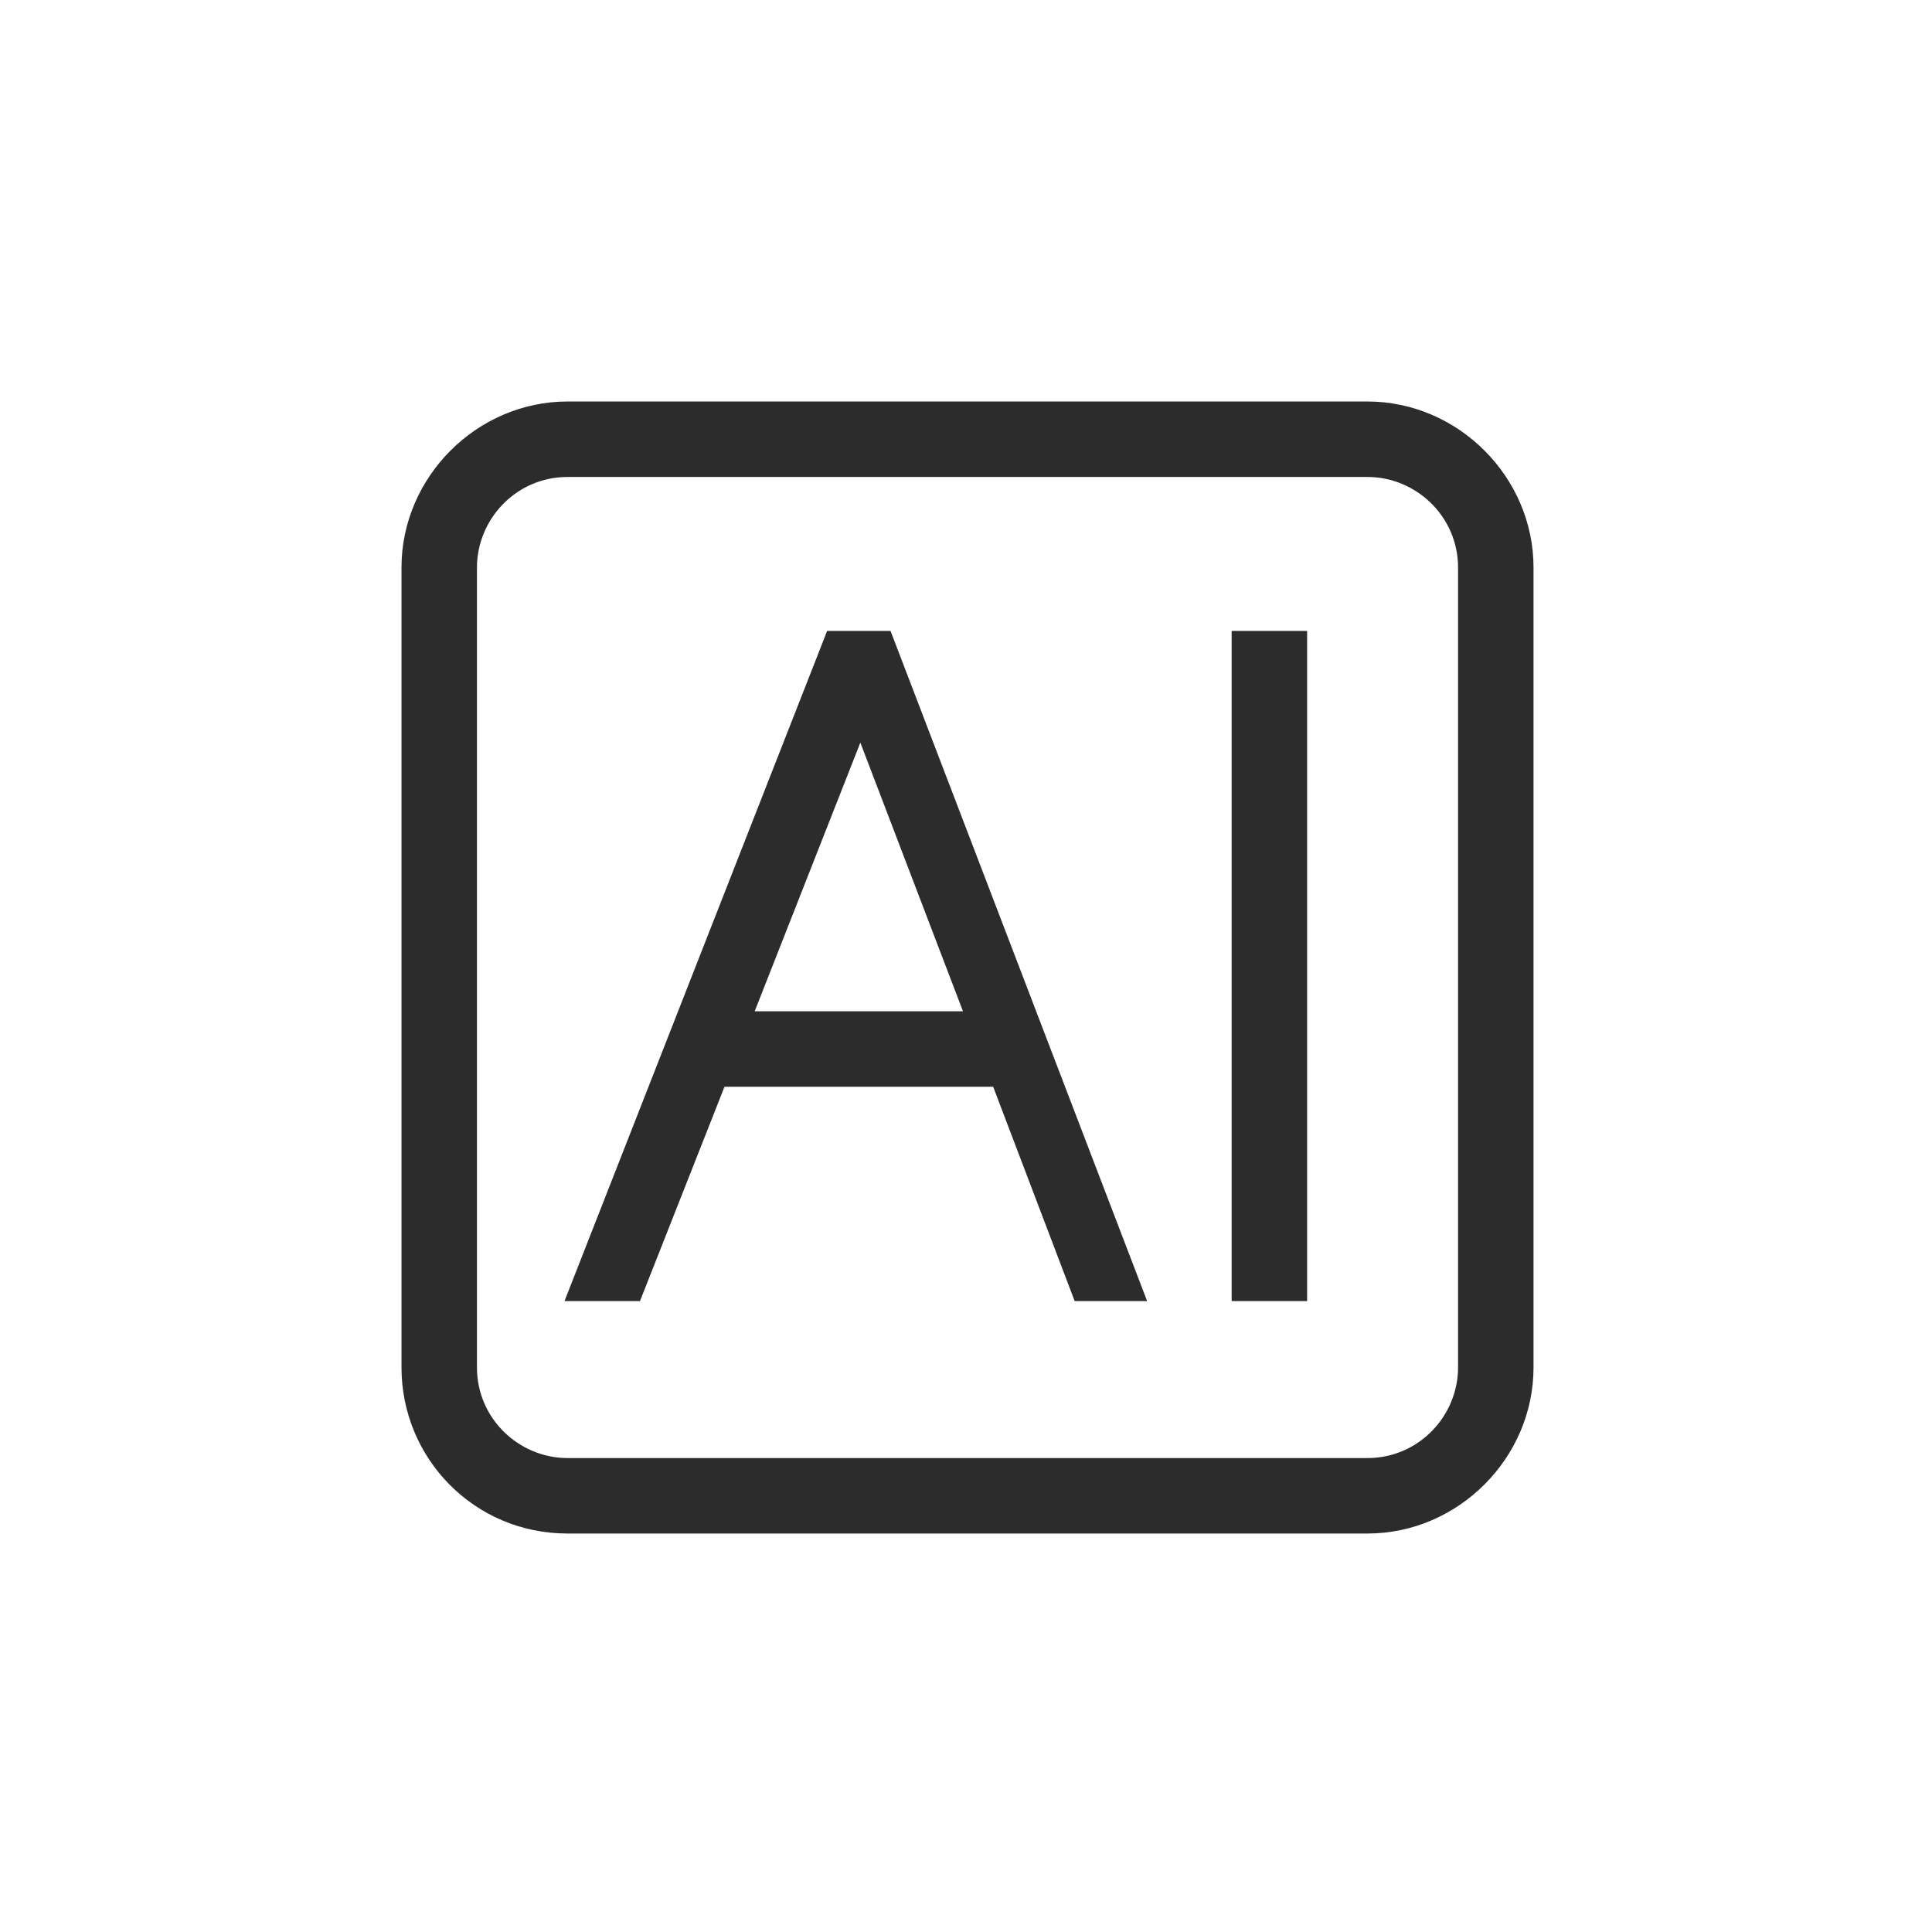
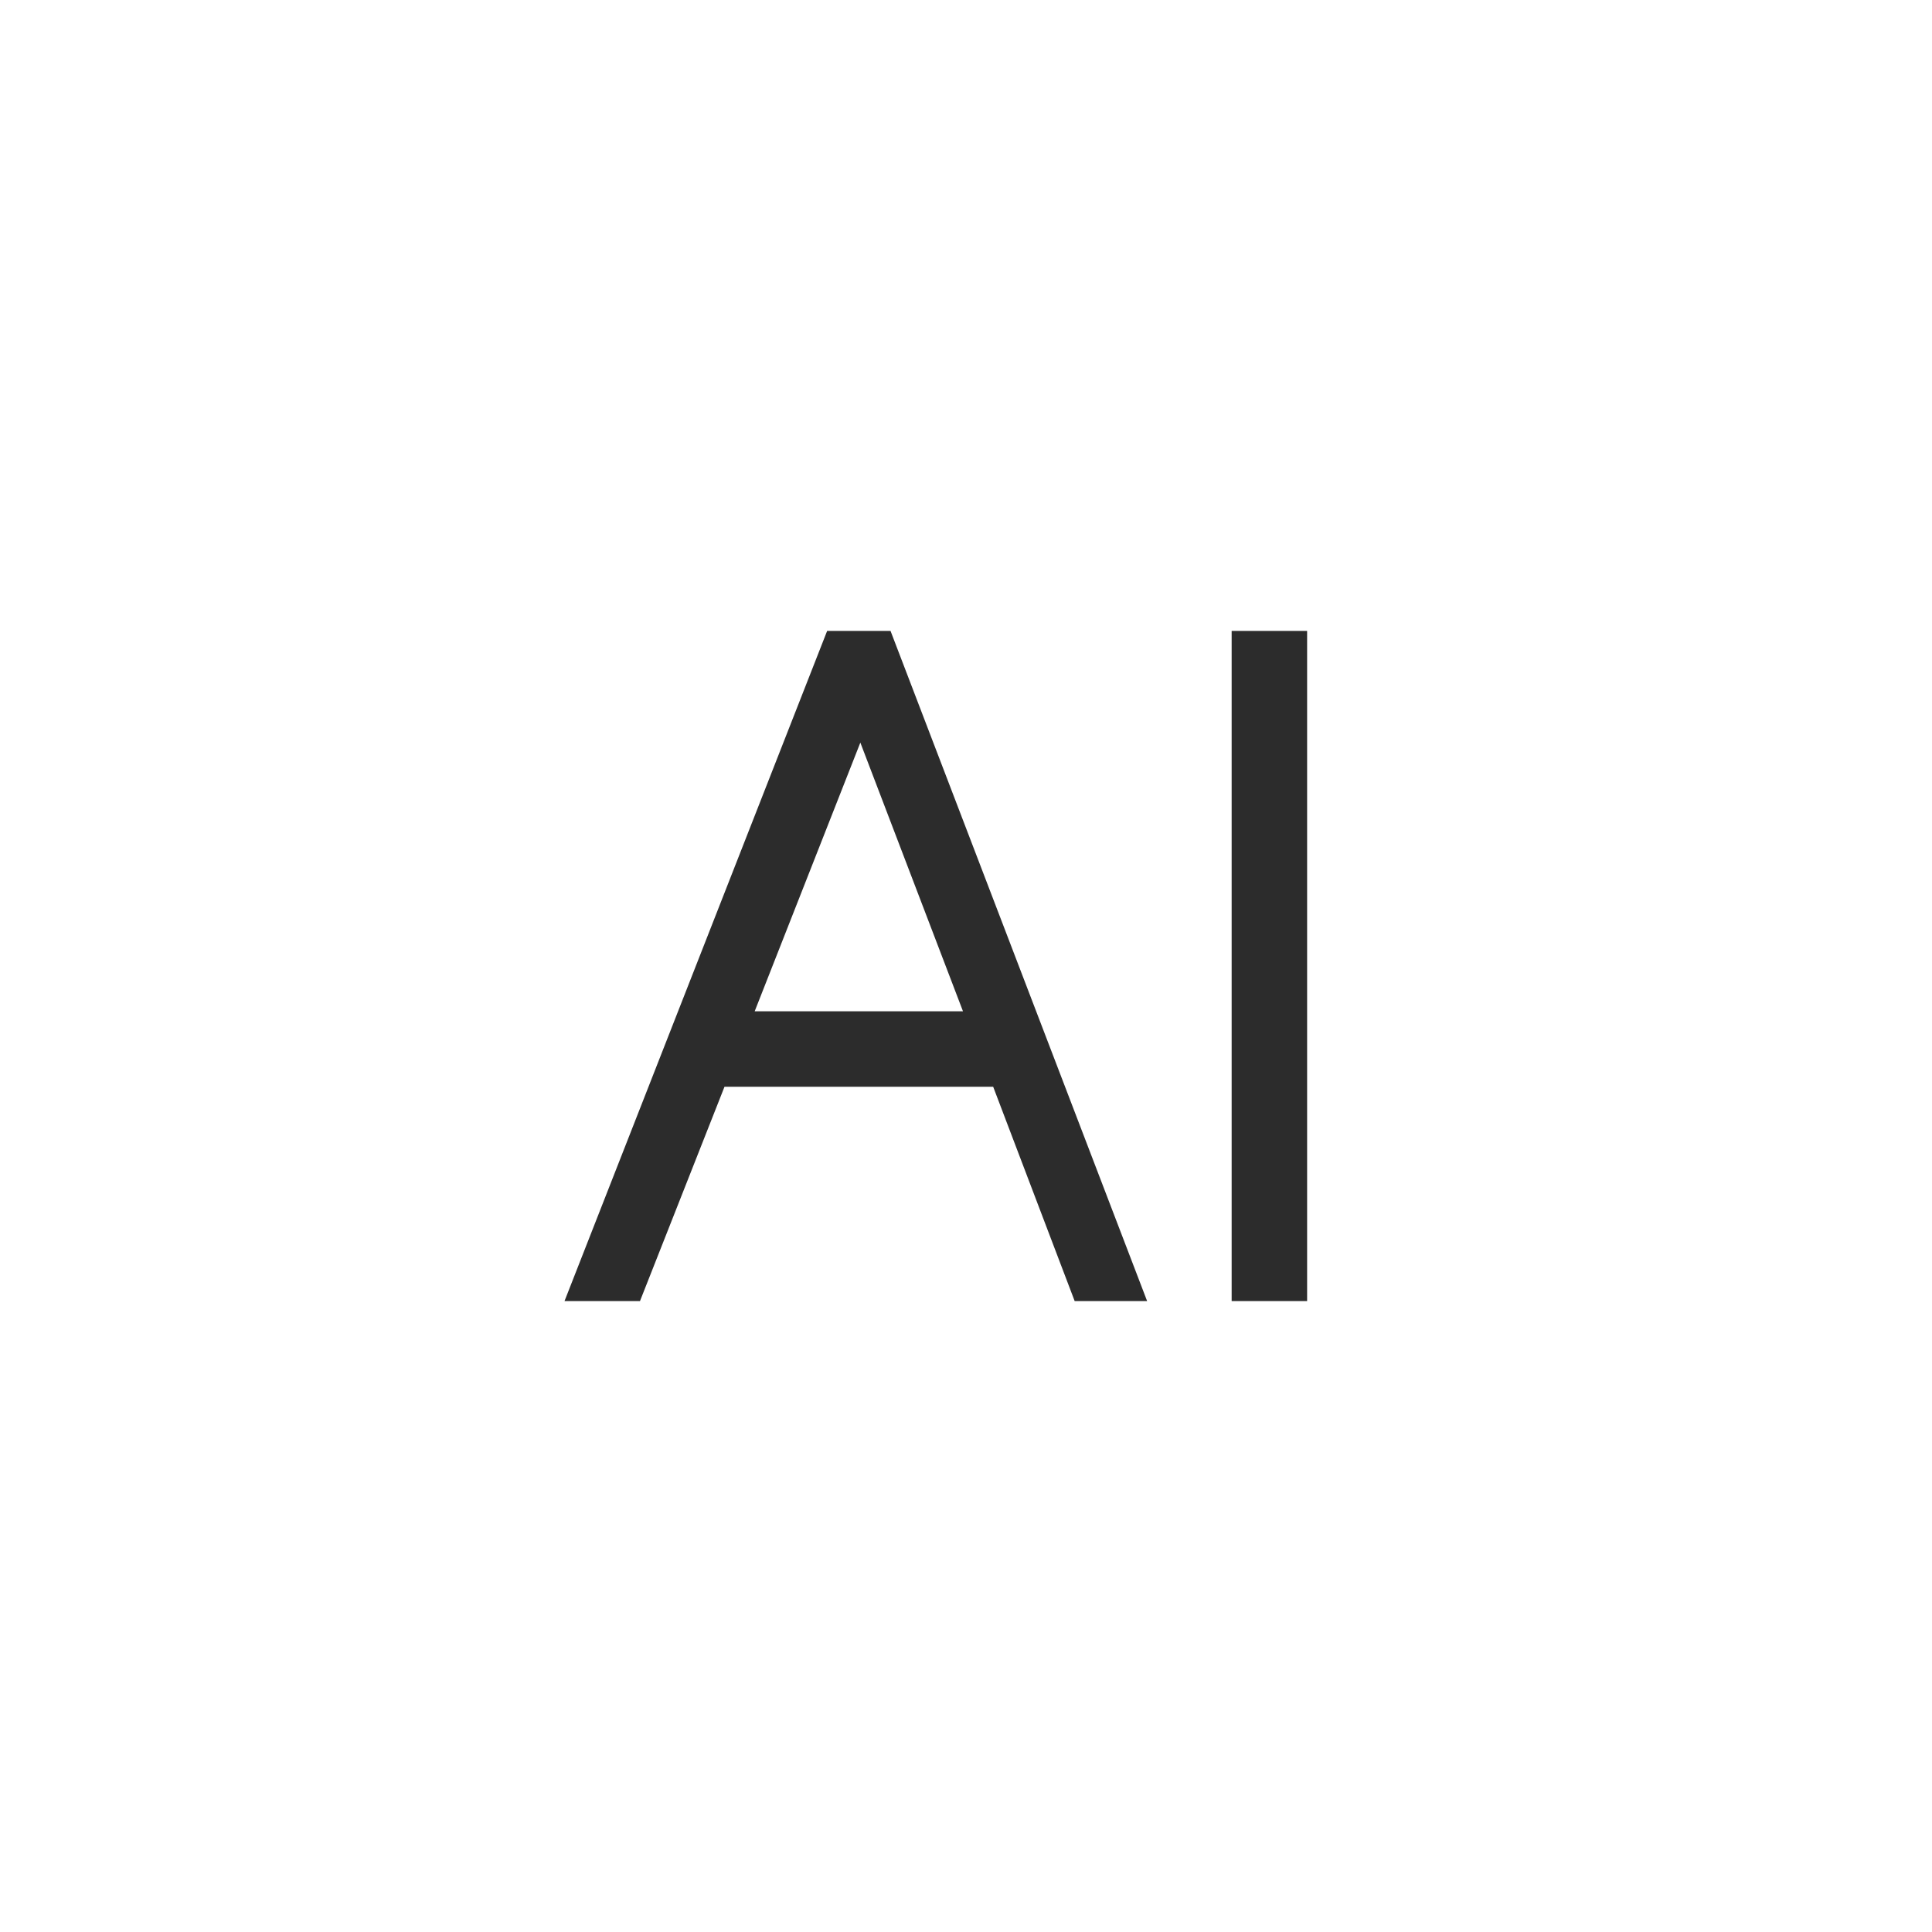
<svg xmlns="http://www.w3.org/2000/svg" t="1723340884316" class="icon" viewBox="0 0 1024 1024" version="1.1" p-id="3232" width="22" height="22">
-   <path d="M300.8 812.8h424c48 0 88-40 88-88V300.8c0-48-40-88-88-88H300.8c-48 0-88 40-88 88v424c0 48 38.4 88 88 88z m-48-512c0-25.6 20.8-48 48-48h424c25.6 0 48 20.8 48 48v424c0 25.6-20.8 48-48 48H300.8c-25.6 0-48-20.8-48-48V300.8z" fill="#2c2c2c" p-id="3233" />
  <path d="M652.8 334.4h40v355.2h-40zM384 576h142.4l43.2 113.6H608l-136-355.2h-33.6l-139.2 355.2h40L384 576z m72-182.4l54.4 142.4H400l56-142.4z" fill="#2c2c2c" p-id="3234" />
</svg>